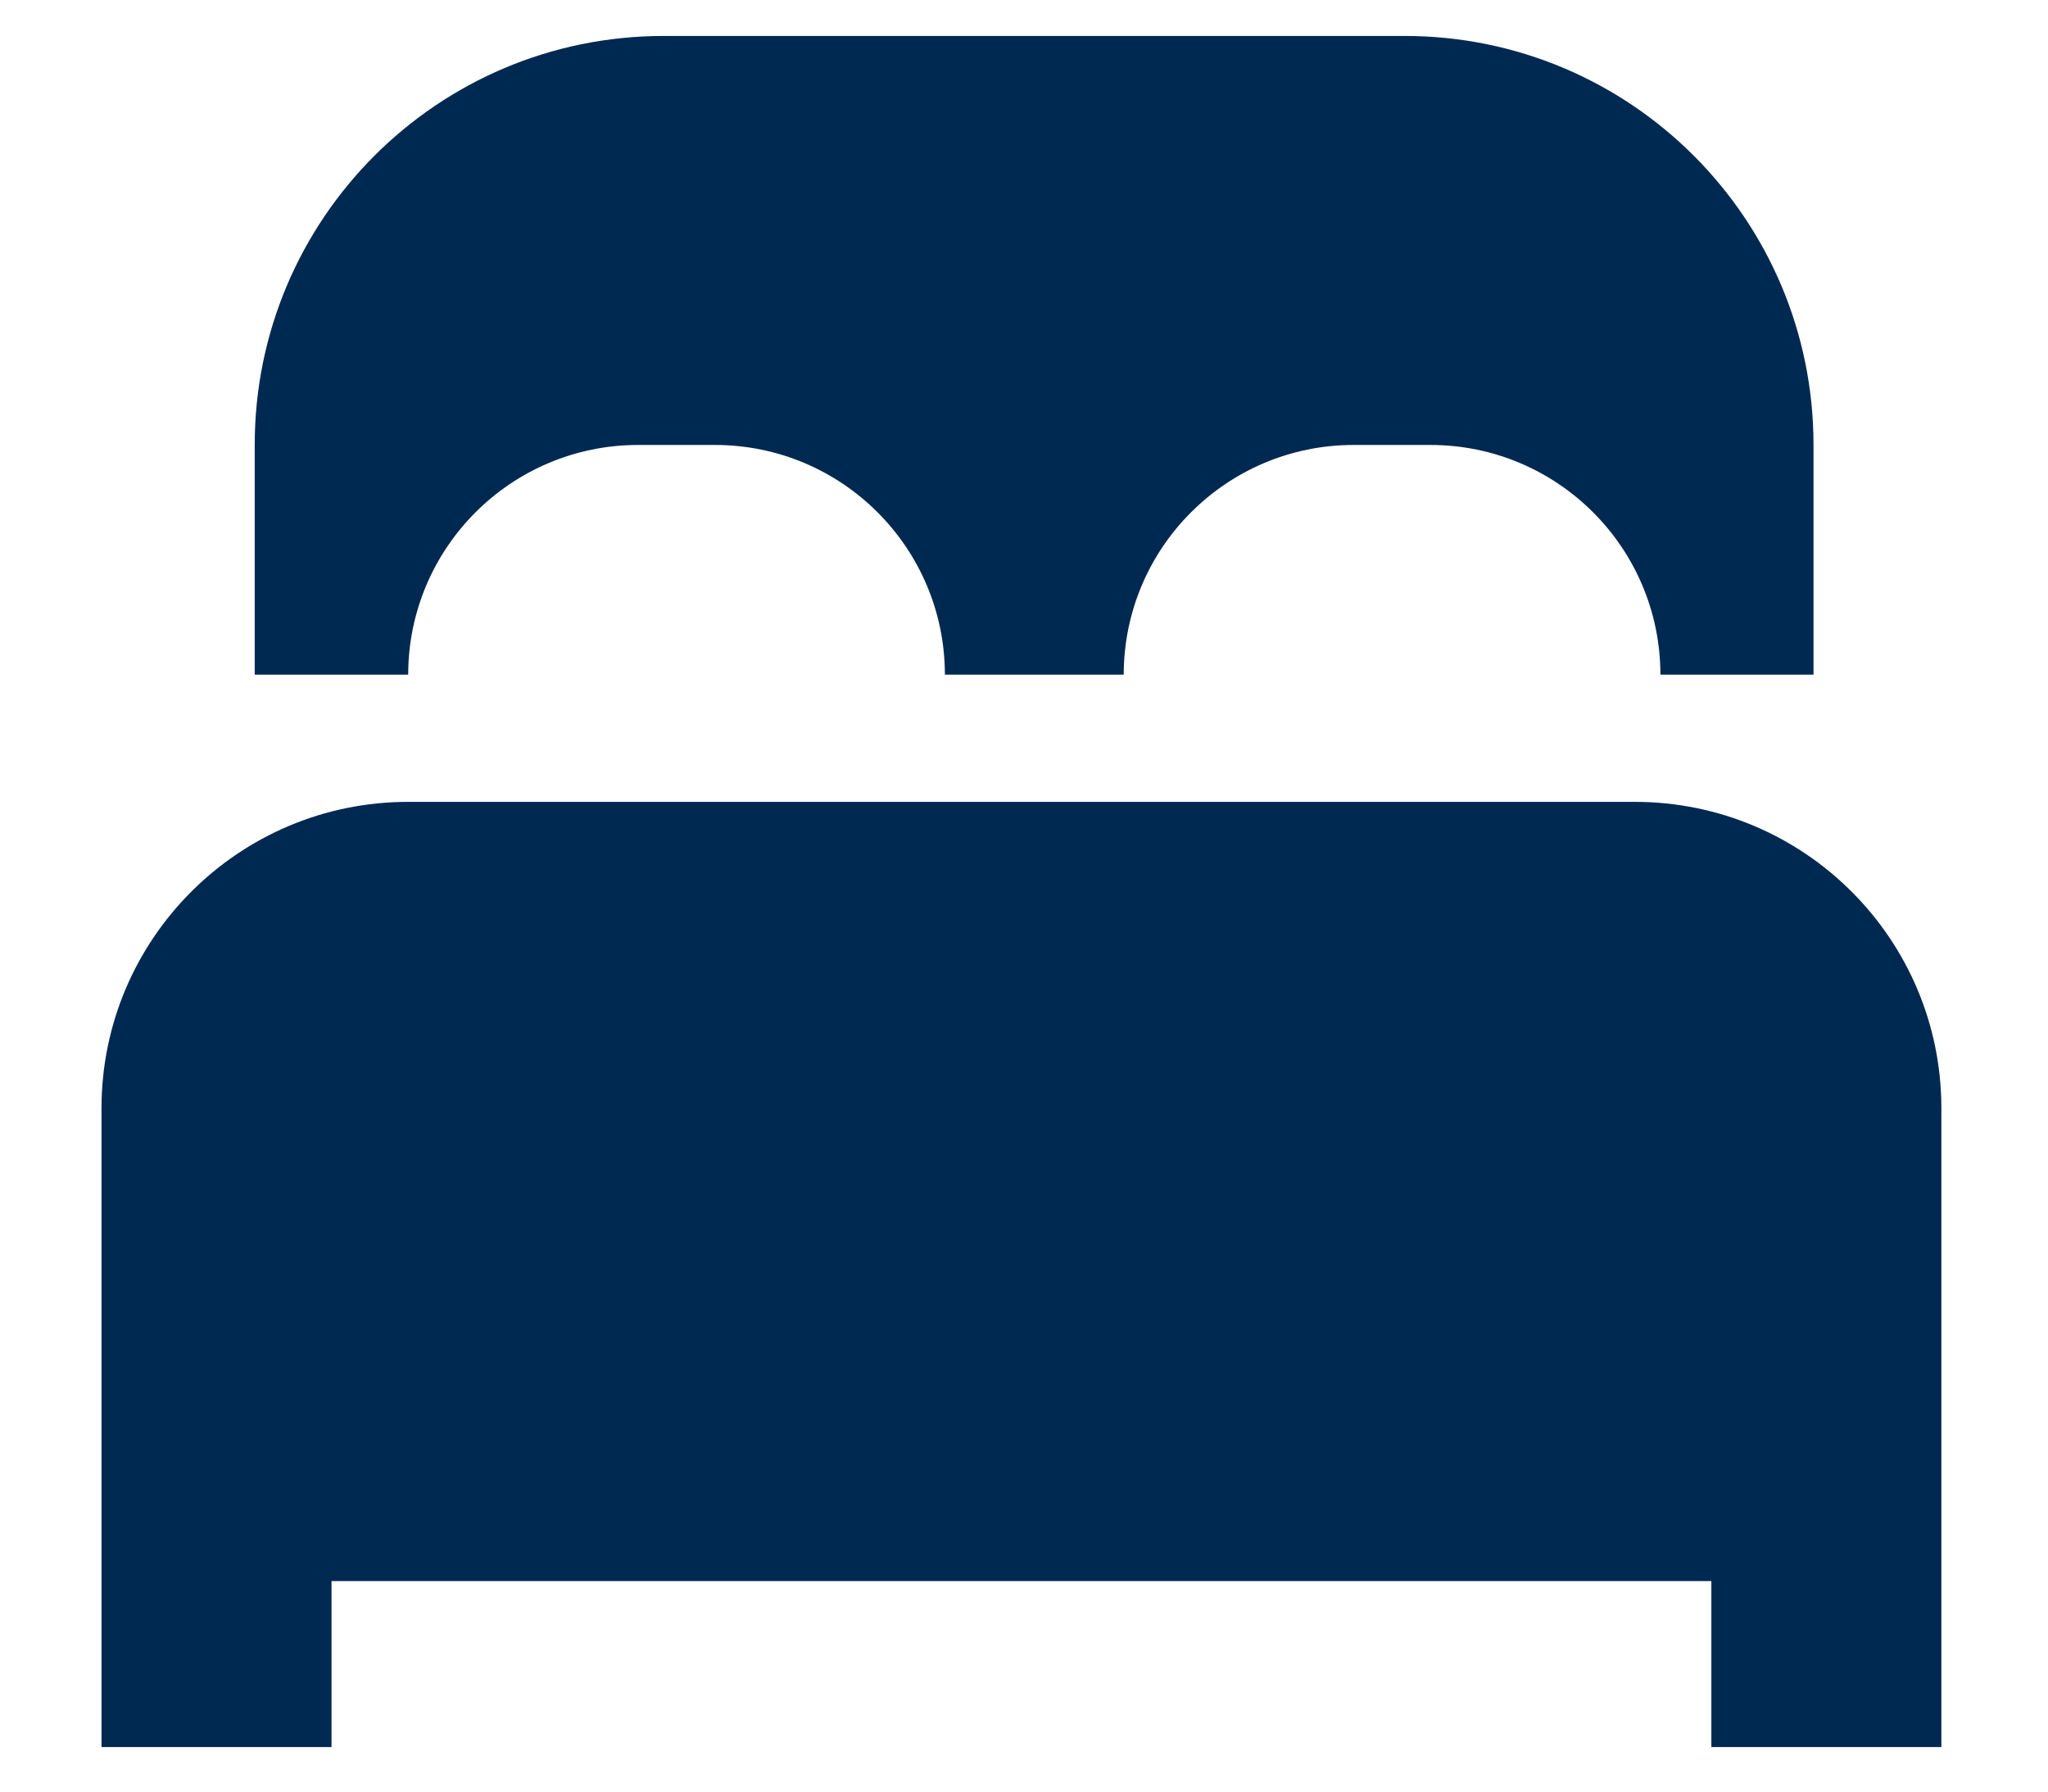
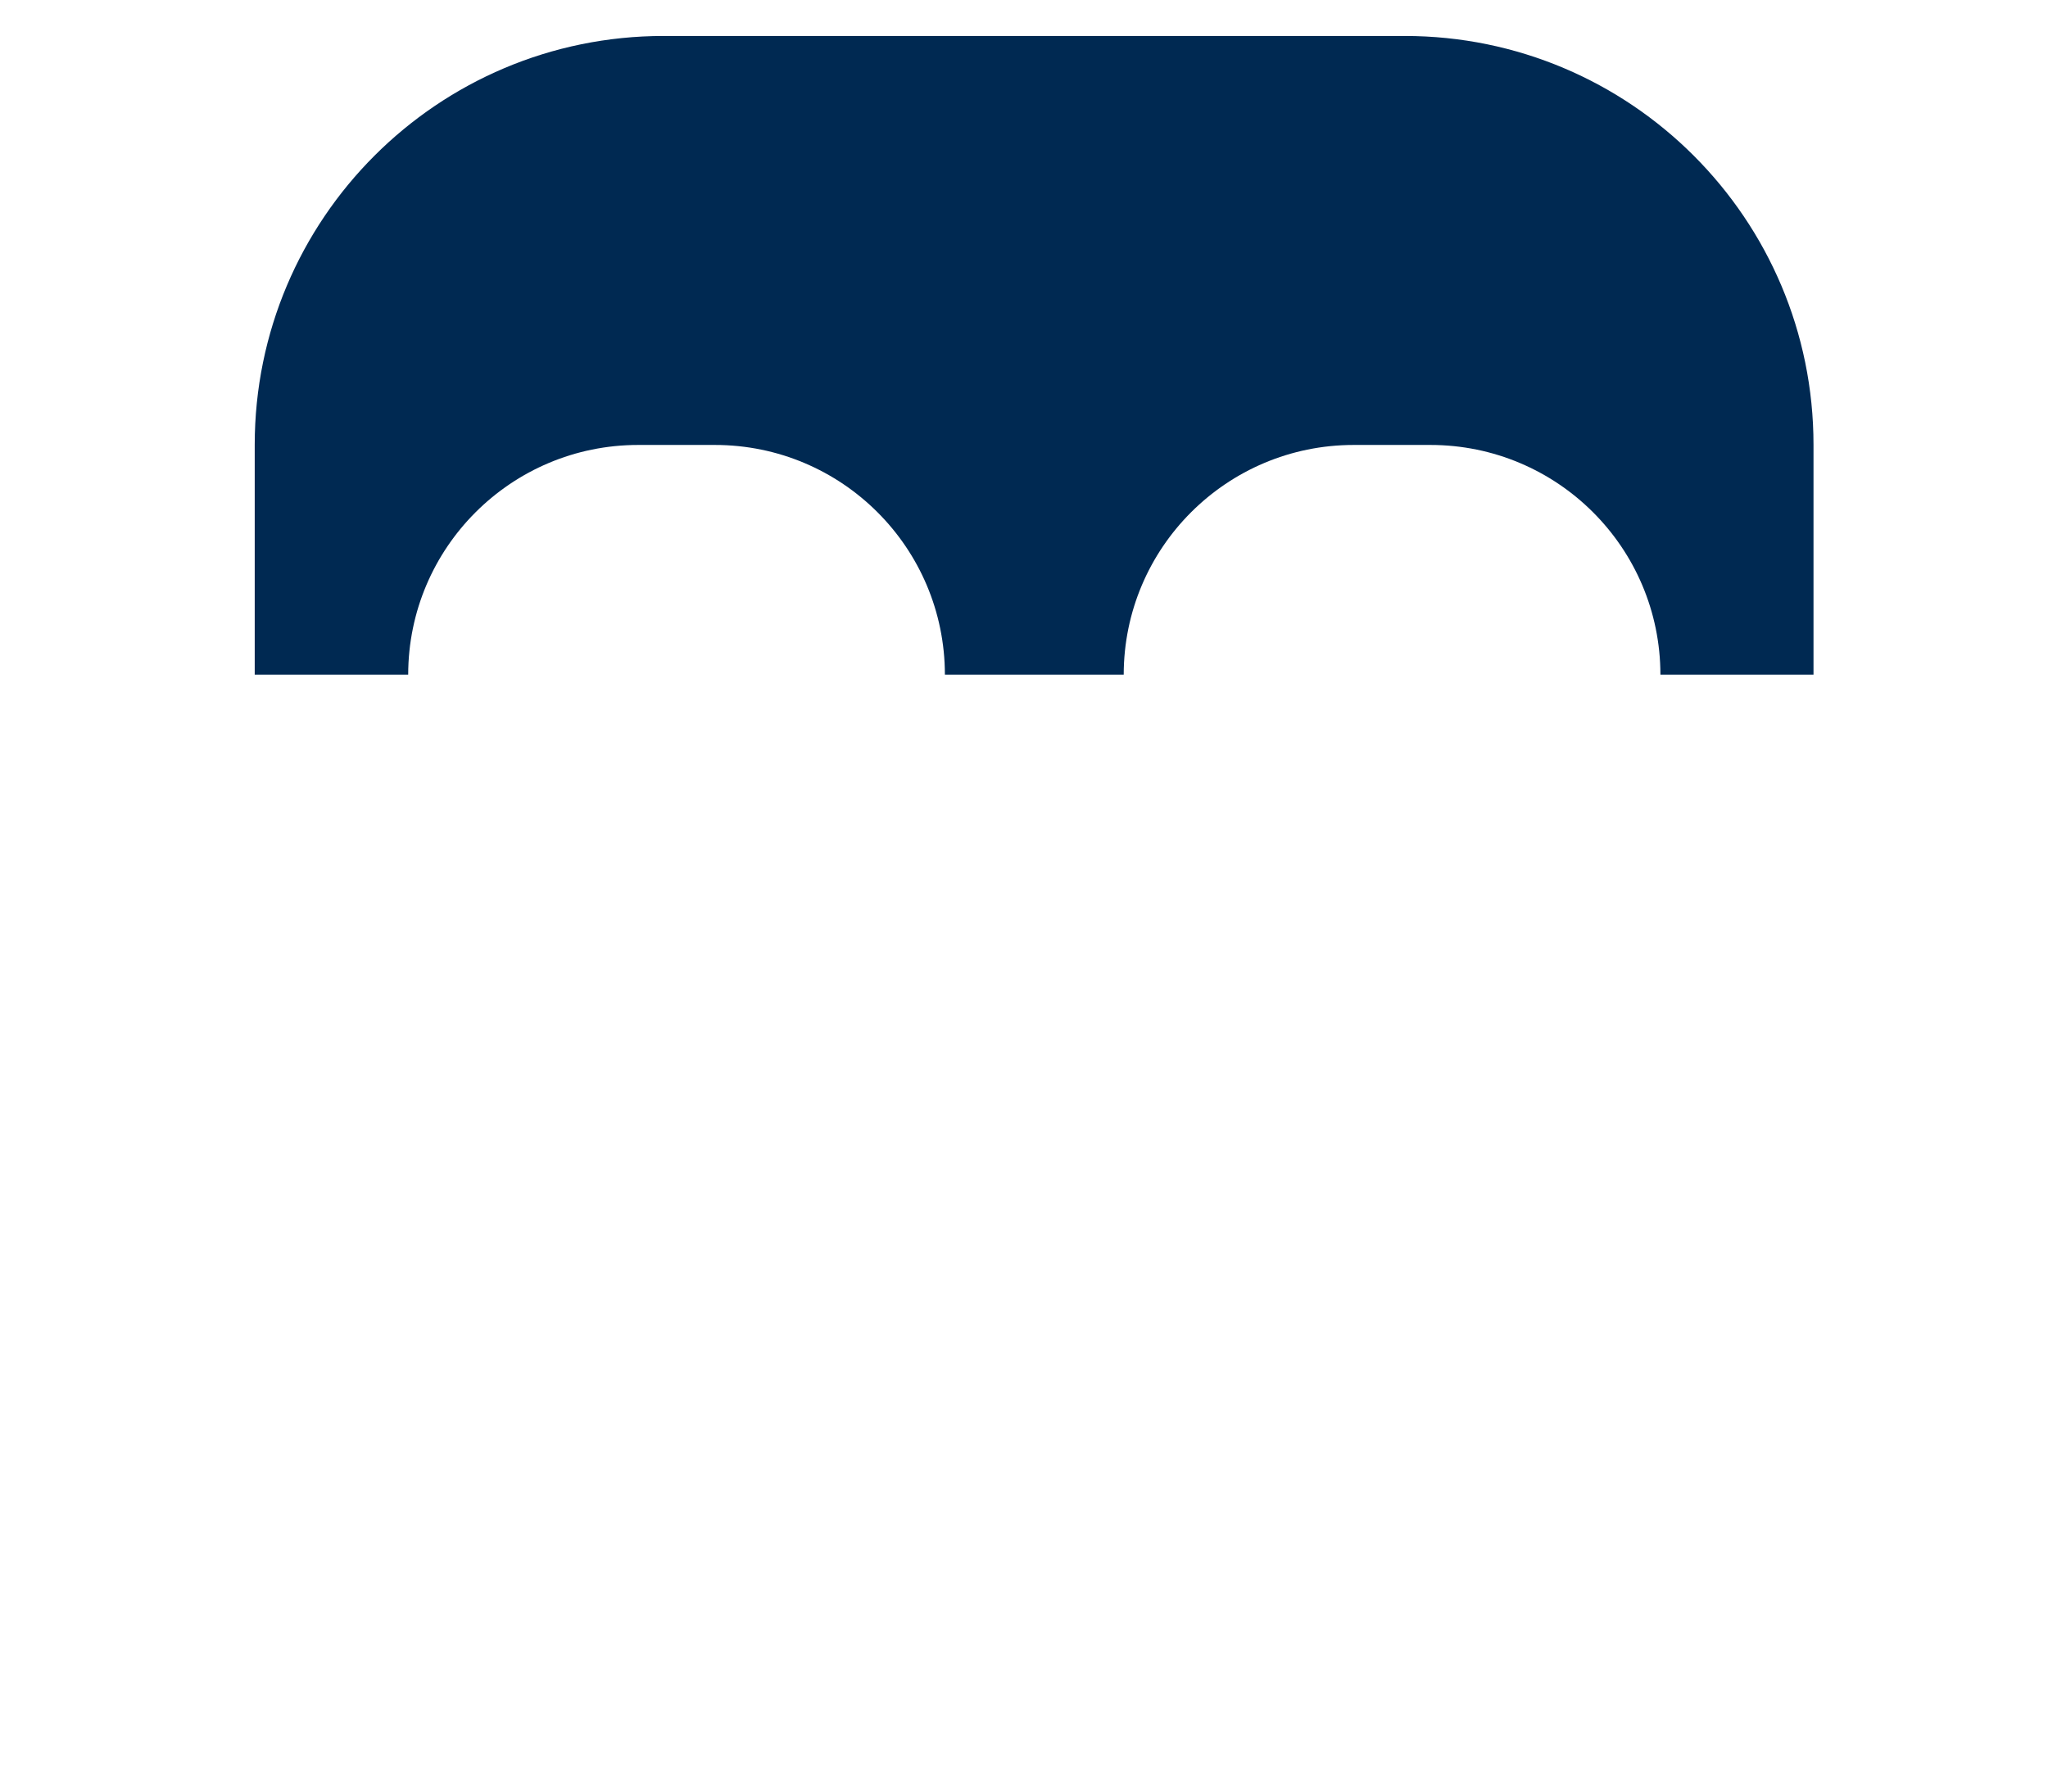
<svg xmlns="http://www.w3.org/2000/svg" width="16" height="14" viewBox="0 0 16 14" fill="none">
-   <path d="M0.793 8.661C0.793 7.338 1.866 6.266 3.189 6.266H12.772C14.095 6.266 15.167 7.338 15.167 8.661V13.652H13.37V12.355H2.59V13.652H0.793V8.661Z" fill="#002952" />
  <path fill-rule="evenodd" clip-rule="evenodd" d="M1.99 3.476C1.99 1.711 3.42 0.281 5.185 0.281H10.974C12.738 0.281 14.168 1.711 14.168 3.476V5.272H12.972C12.971 4.28 12.167 3.477 11.175 3.477H10.576C9.584 3.477 8.78 4.28 8.779 5.272H7.382C7.381 4.28 6.577 3.477 5.585 3.477H4.986C3.994 3.477 3.19 4.28 3.189 5.272H1.99V3.476Z" fill="#002952" />
</svg>